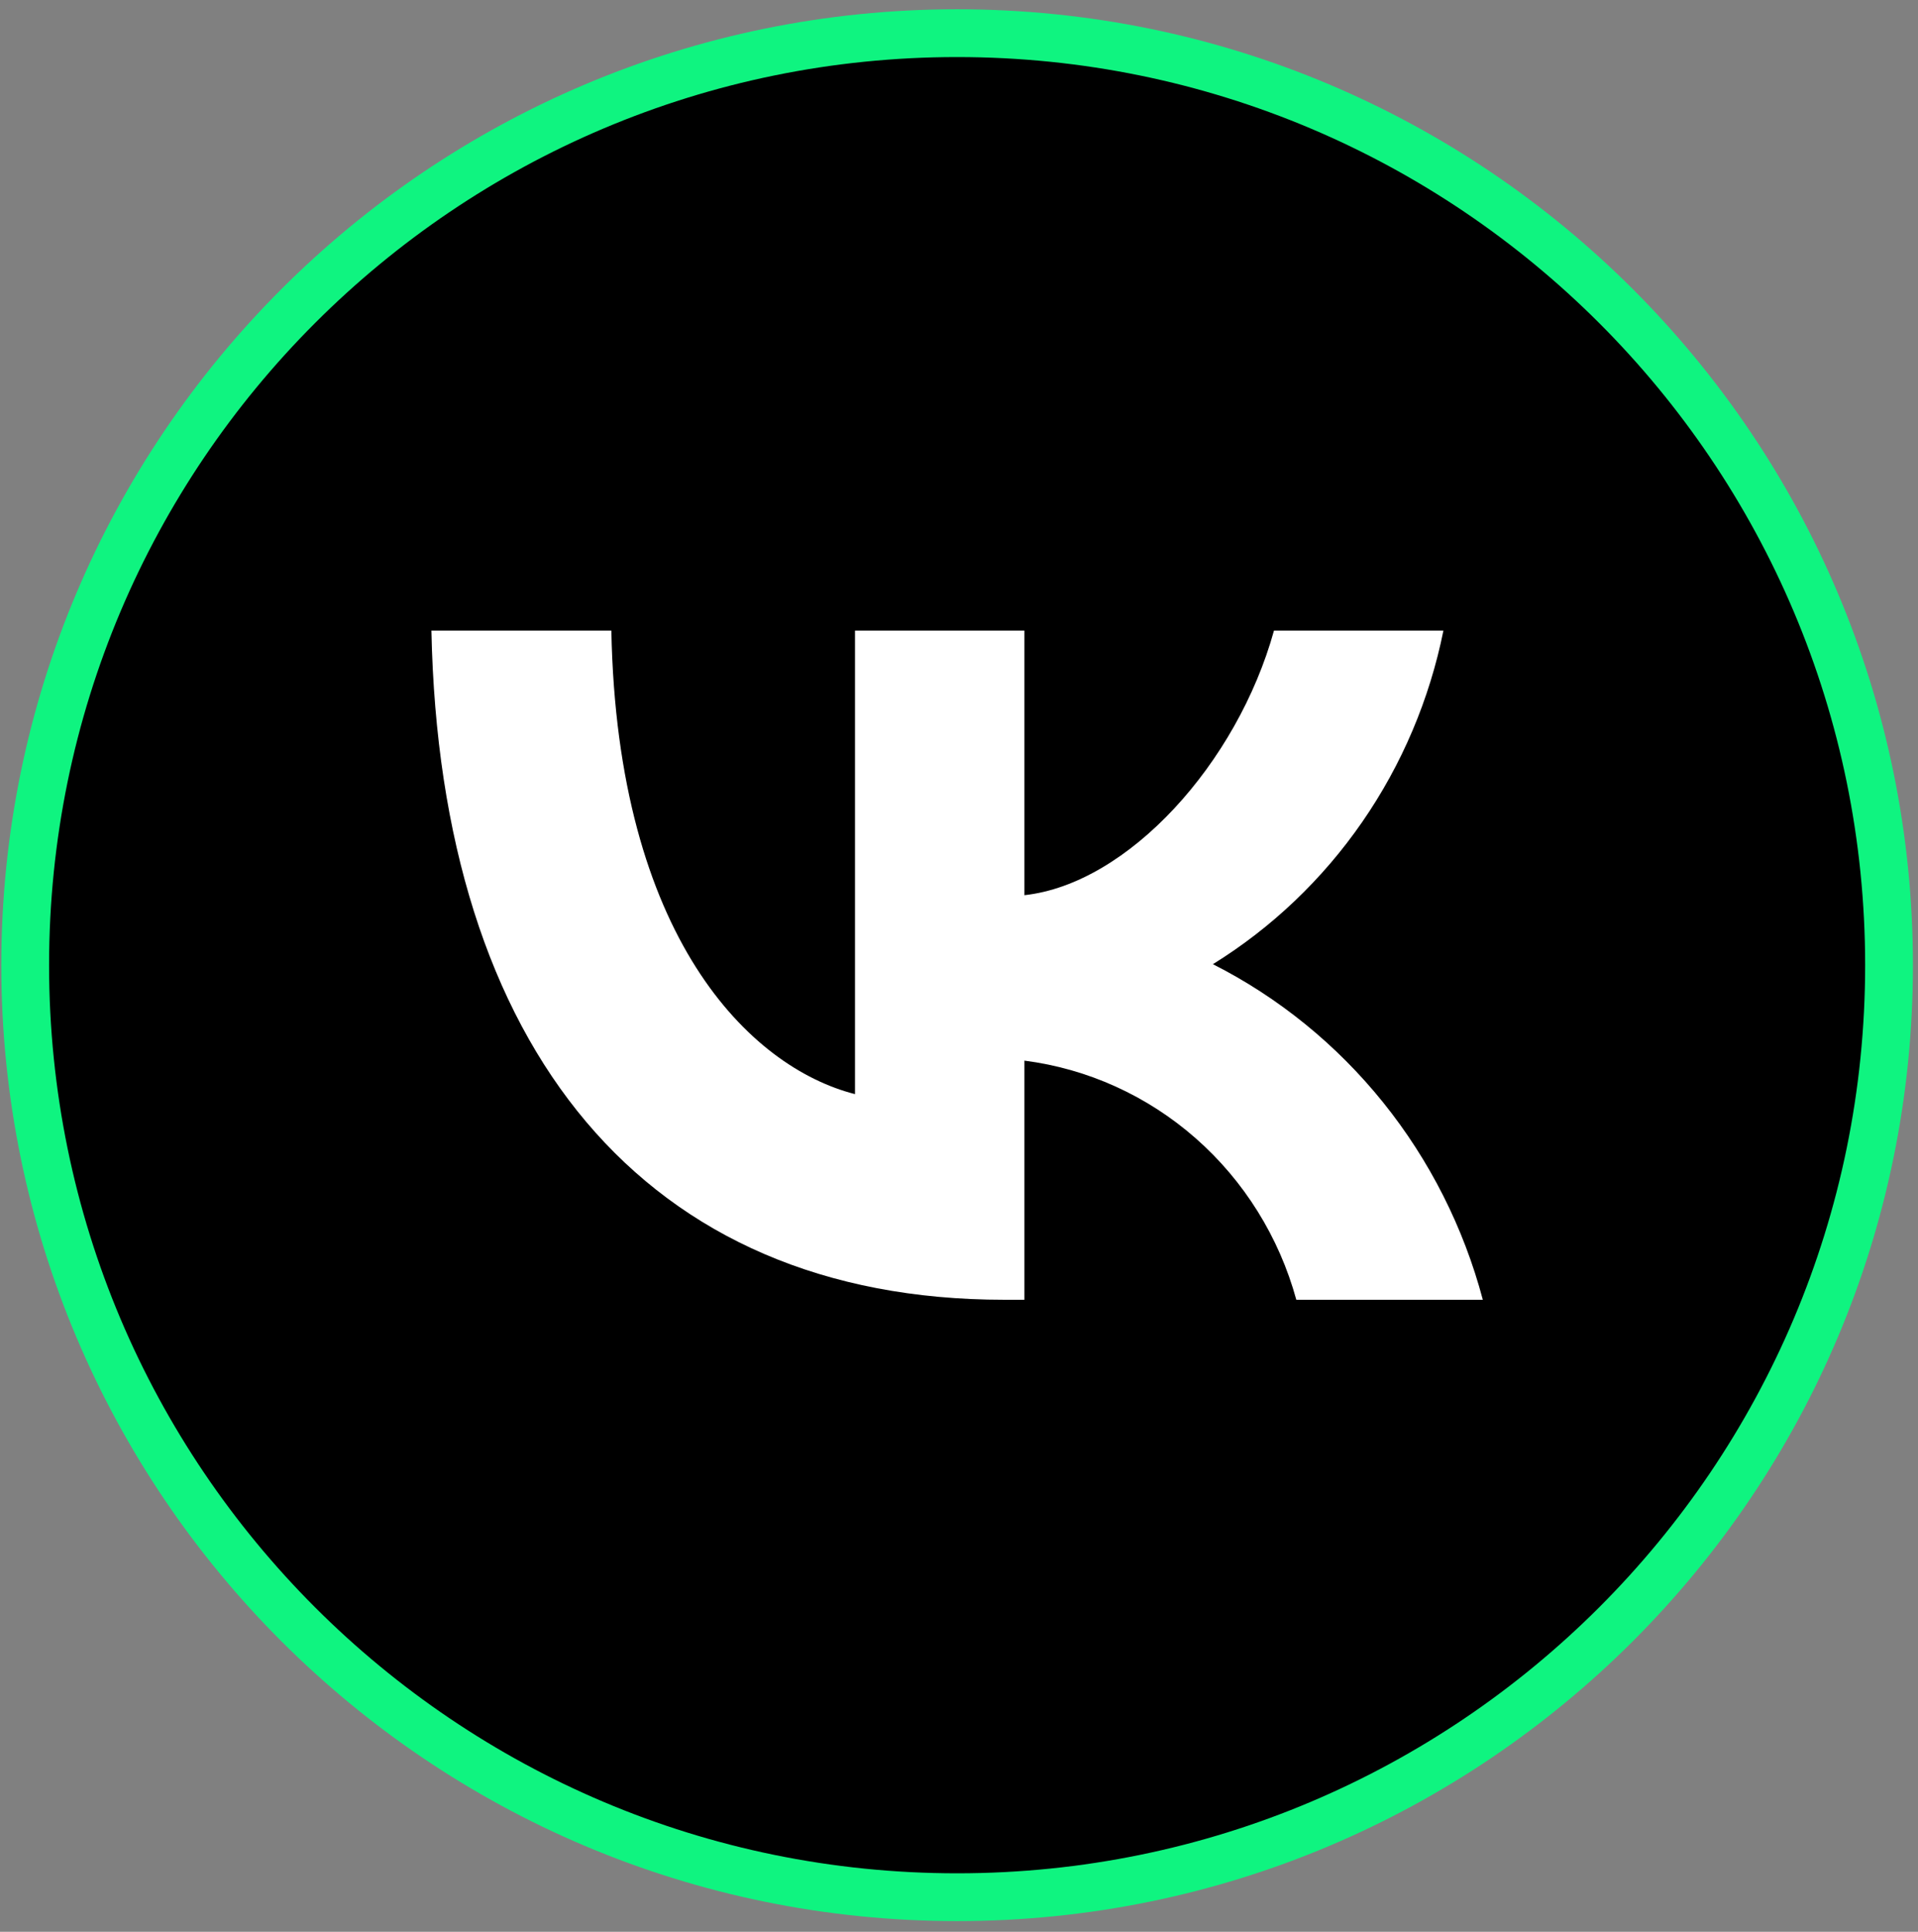
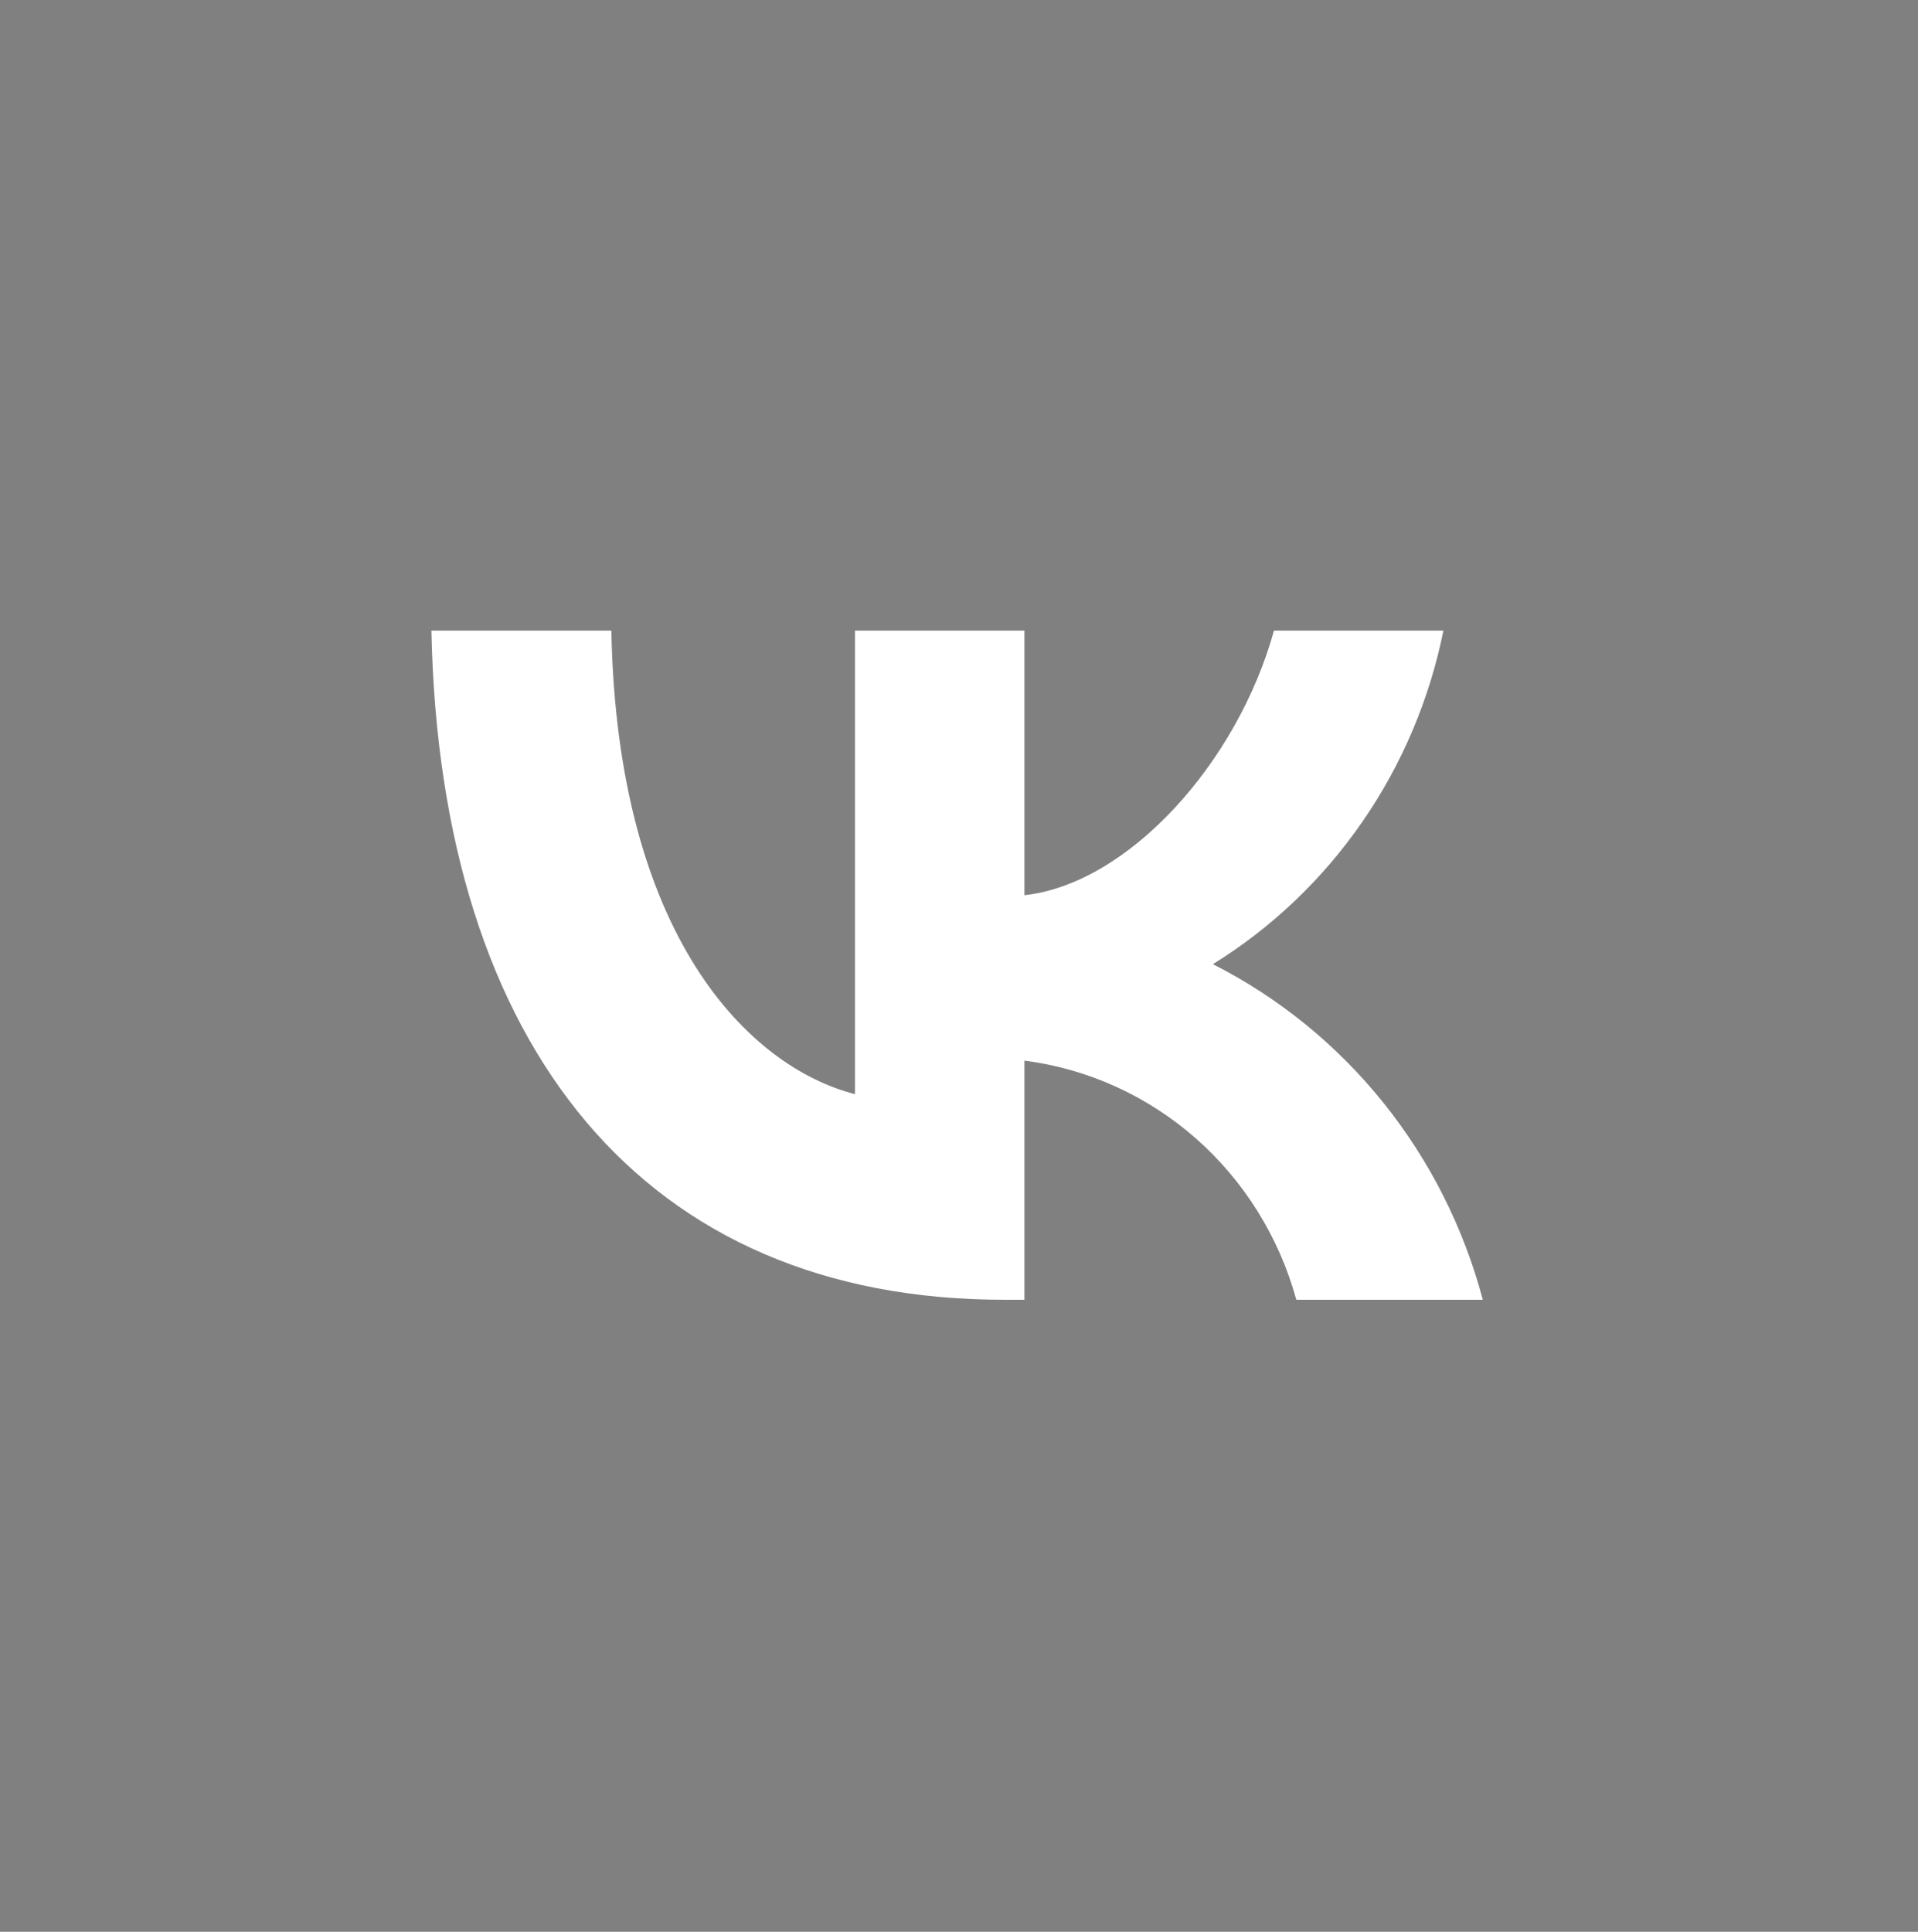
<svg xmlns="http://www.w3.org/2000/svg" width="141" height="142" viewBox="0 0 141 142" fill="none">
  <rect x="0" y="0" width="141" height="142" fill="#808080" stroke="none" />
-   <path d="M70.362 2.438C108.198 2.439 138.871 33.112 138.871 70.948C138.87 108.785 108.198 139.457 70.362 139.457C32.525 139.457 1.852 108.785 1.852 70.948C1.852 33.111 32.525 2.438 70.362 2.438Z" fill="black" stroke="#0FF480" stroke-width="3.513" />
  <path d="M73.813 95.541C47.405 95.541 32.343 77.078 31.715 46.355H44.943C45.377 68.904 55.13 78.456 62.854 80.425V46.355H75.31V65.803C82.938 64.966 90.952 56.103 93.655 46.355H106.111C105.092 51.41 103.062 56.198 100.146 60.416C97.23 64.635 93.492 68.195 89.165 70.874C93.995 73.321 98.26 76.785 101.681 81.037C105.101 85.289 107.598 90.232 109.008 95.541H95.297C94.032 90.93 91.46 86.803 87.905 83.676C84.349 80.549 79.968 78.562 75.31 77.964V95.541H73.813V95.541Z" fill="white" />
</svg>